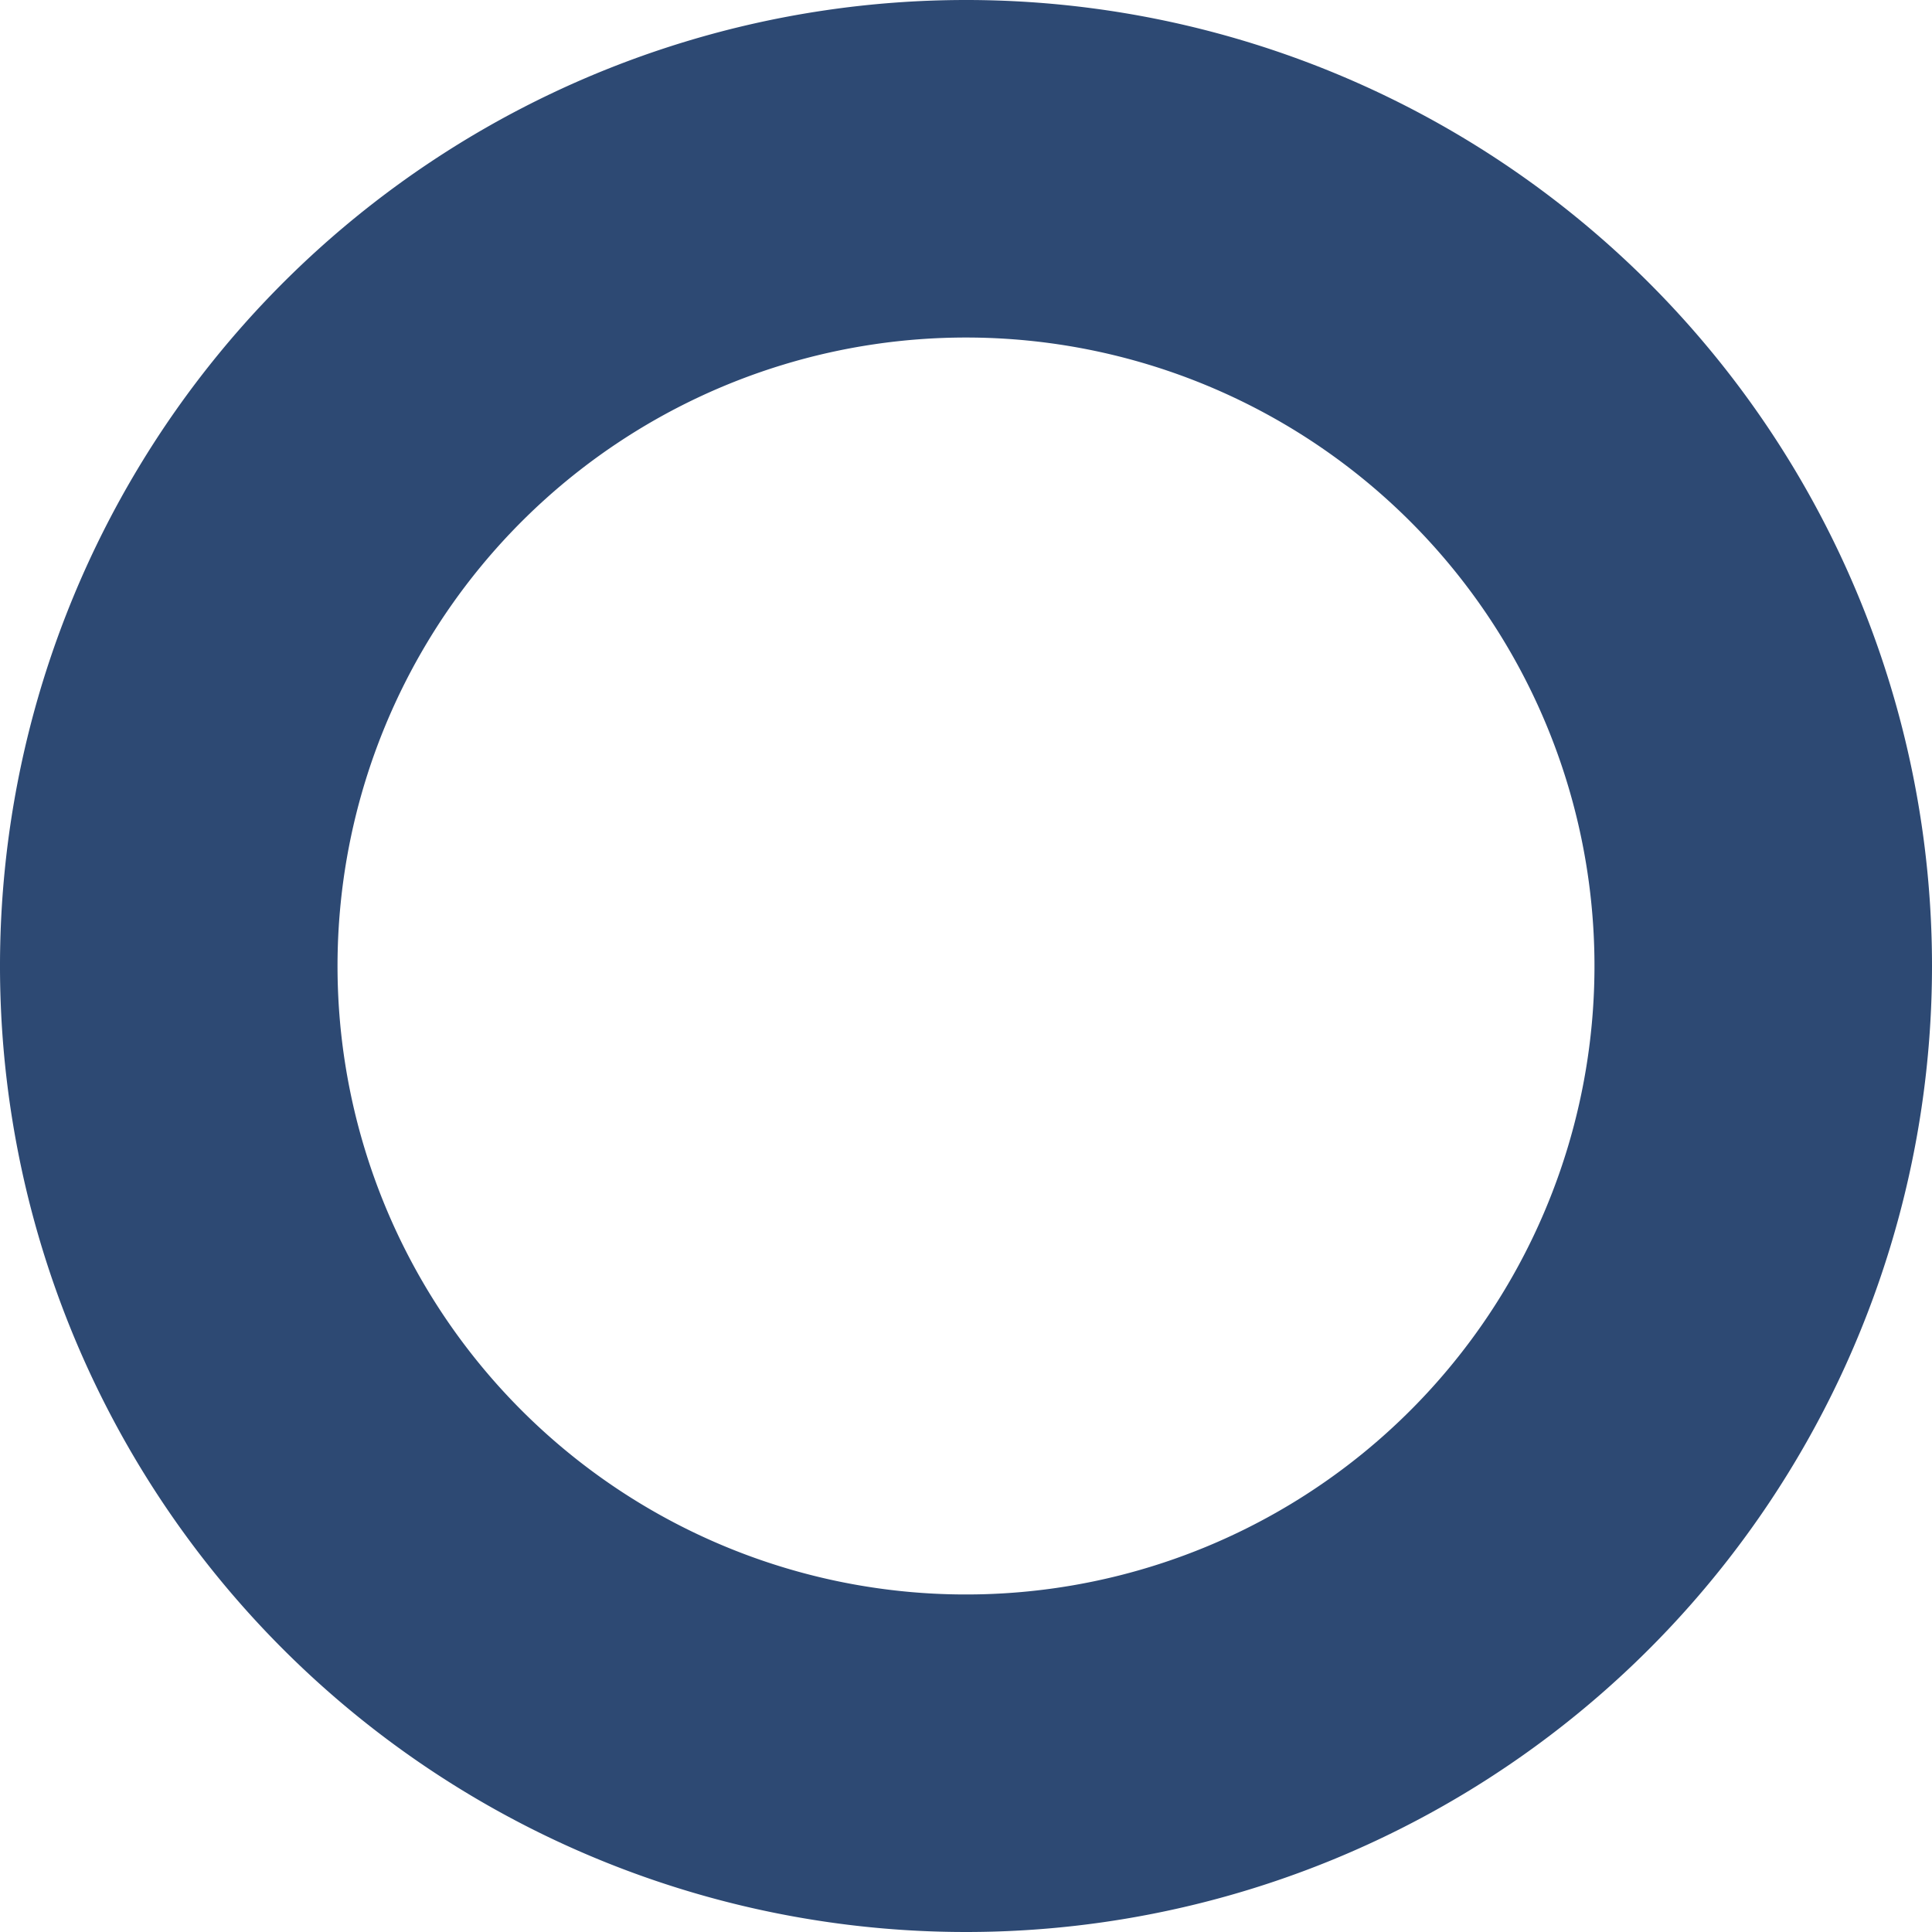
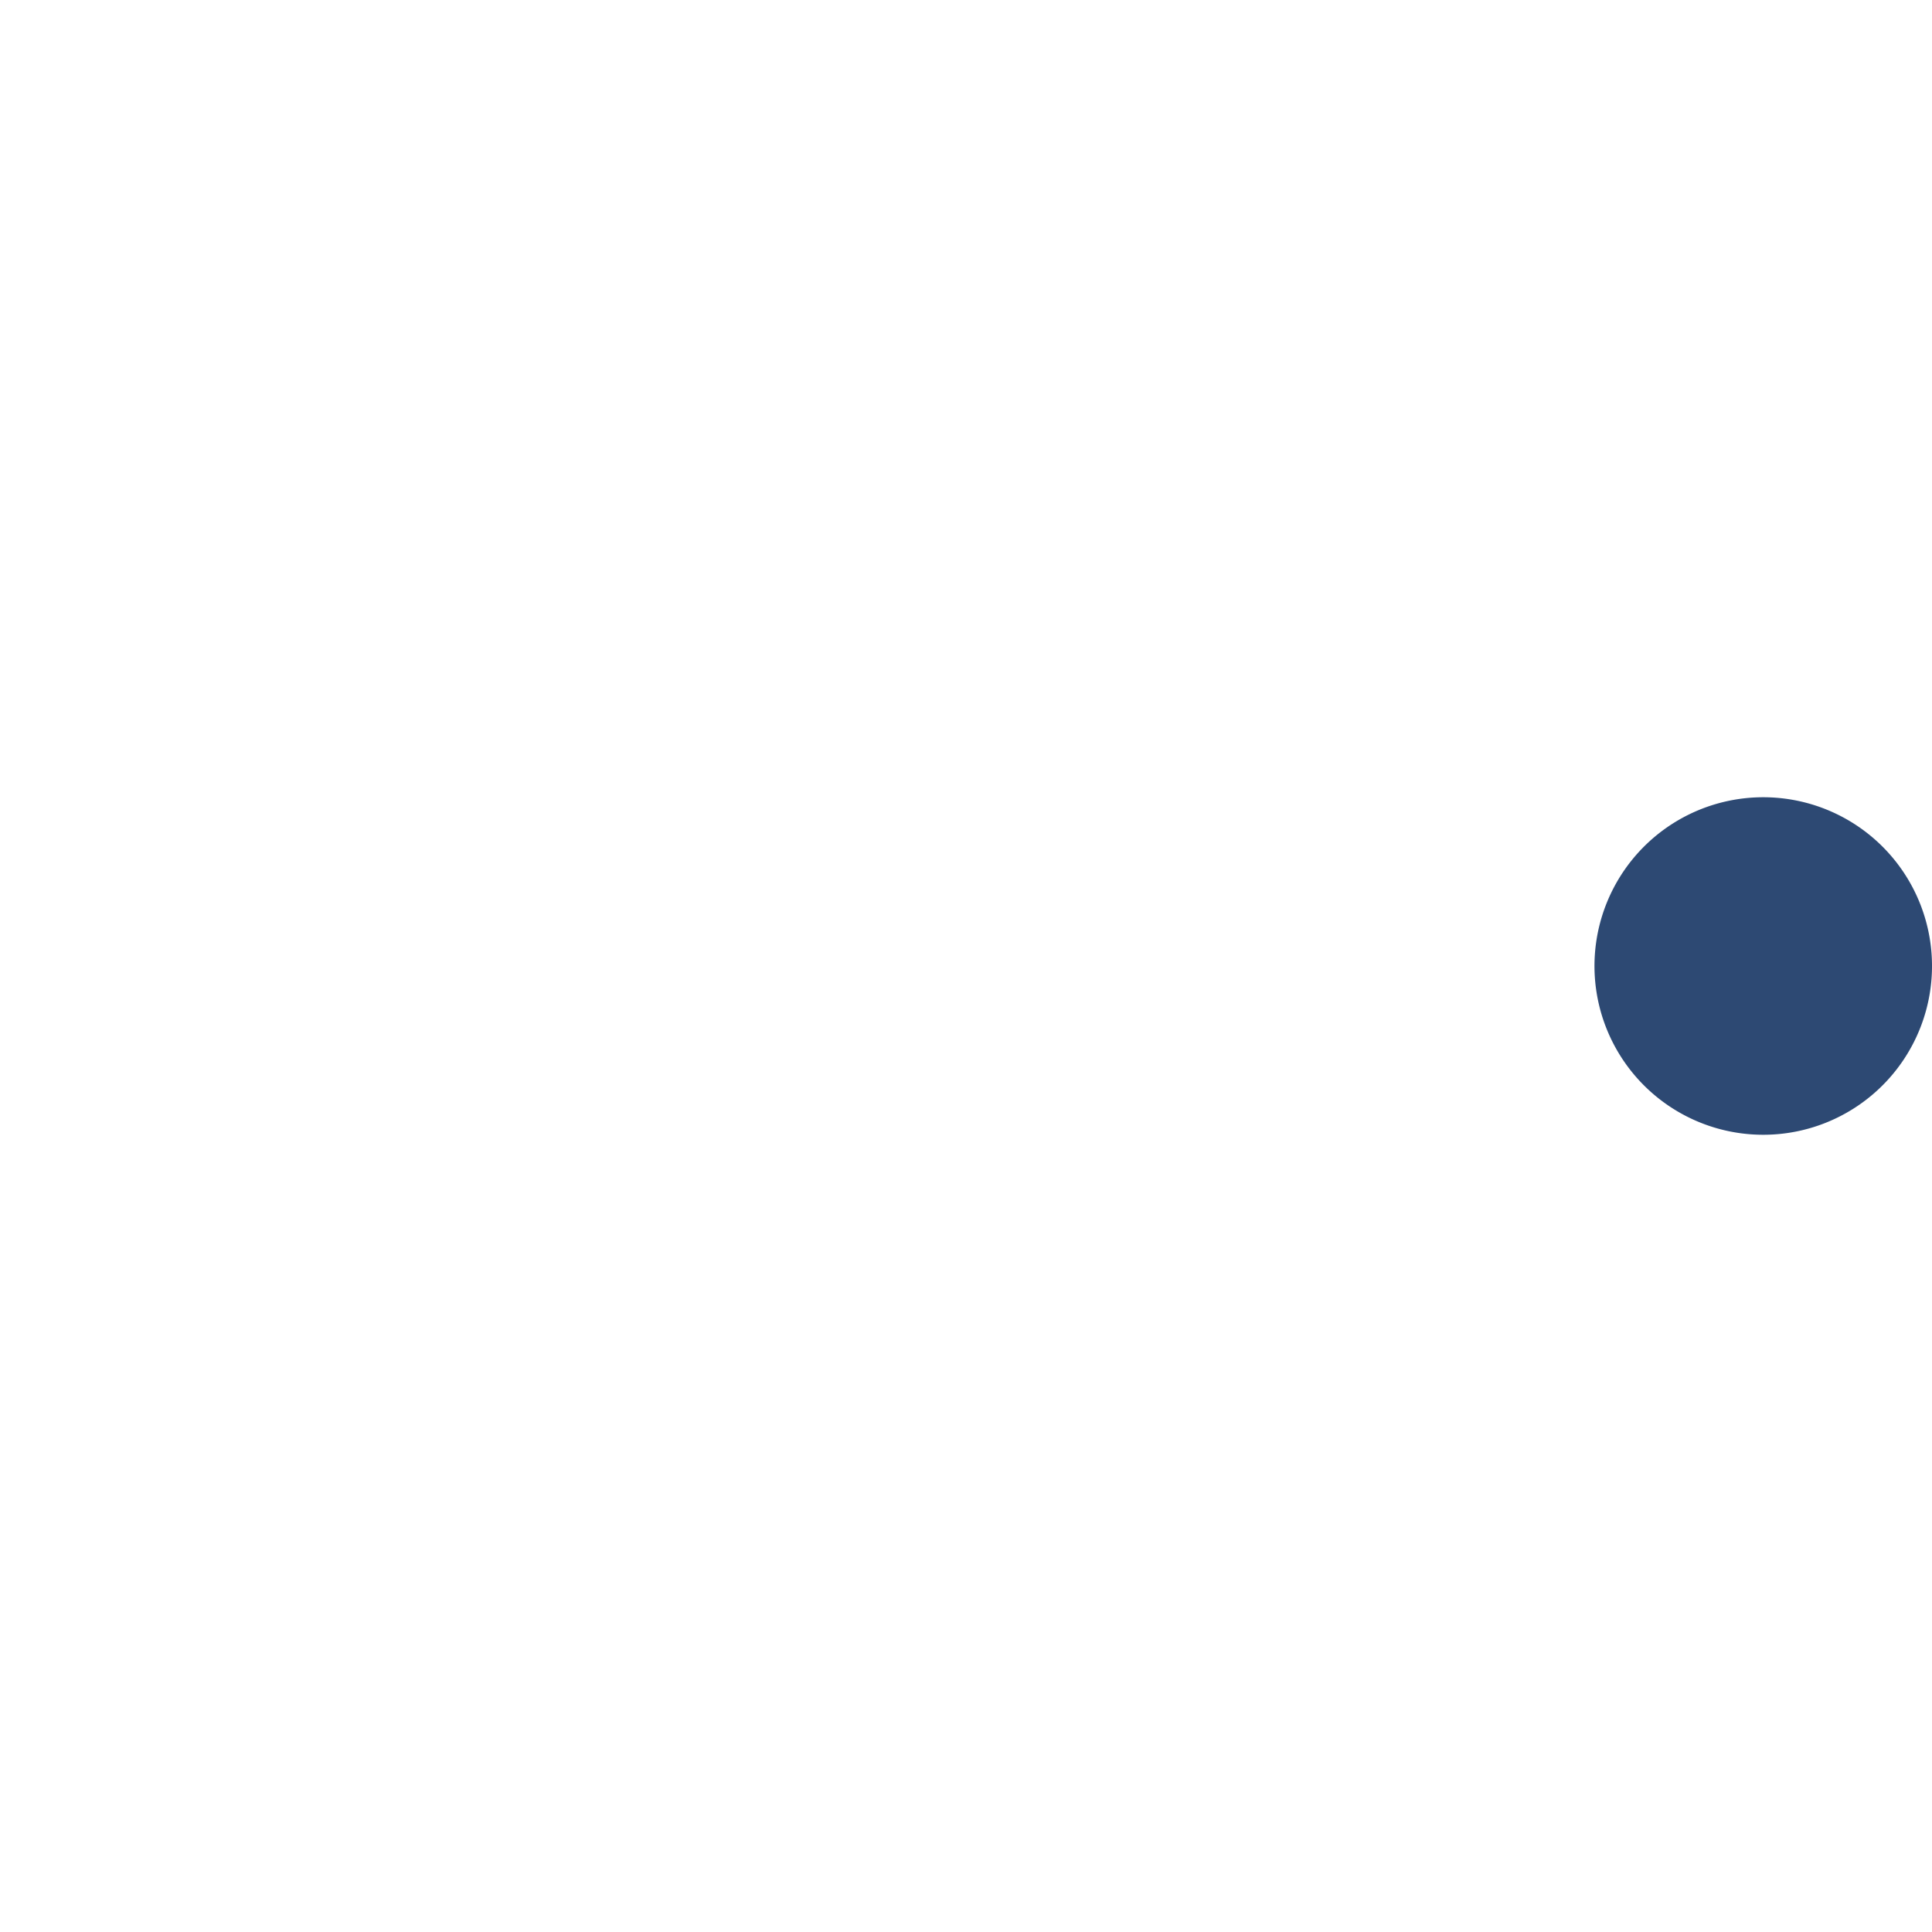
<svg xmlns="http://www.w3.org/2000/svg" width="4.862" height="4.862" viewBox="0 0 2.862 2.862">
-   <path id="Path_1738" data-name="Path 1738" d="M811.282,87.035a1.181,1.181,0,1,1-1.181-1.181A1.181,1.181,0,0,1,811.282,87.035Z" transform="translate(-808.67 -85.604)" fill="none" stroke="#2d4973" stroke-linecap="round" stroke-miterlimit="10" stroke-width="0.5" />
+   <path id="Path_1738" data-name="Path 1738" d="M811.282,87.035A1.181,1.181,0,0,1,811.282,87.035Z" transform="translate(-808.67 -85.604)" fill="none" stroke="#2d4973" stroke-linecap="round" stroke-miterlimit="10" stroke-width="0.5" />
</svg>